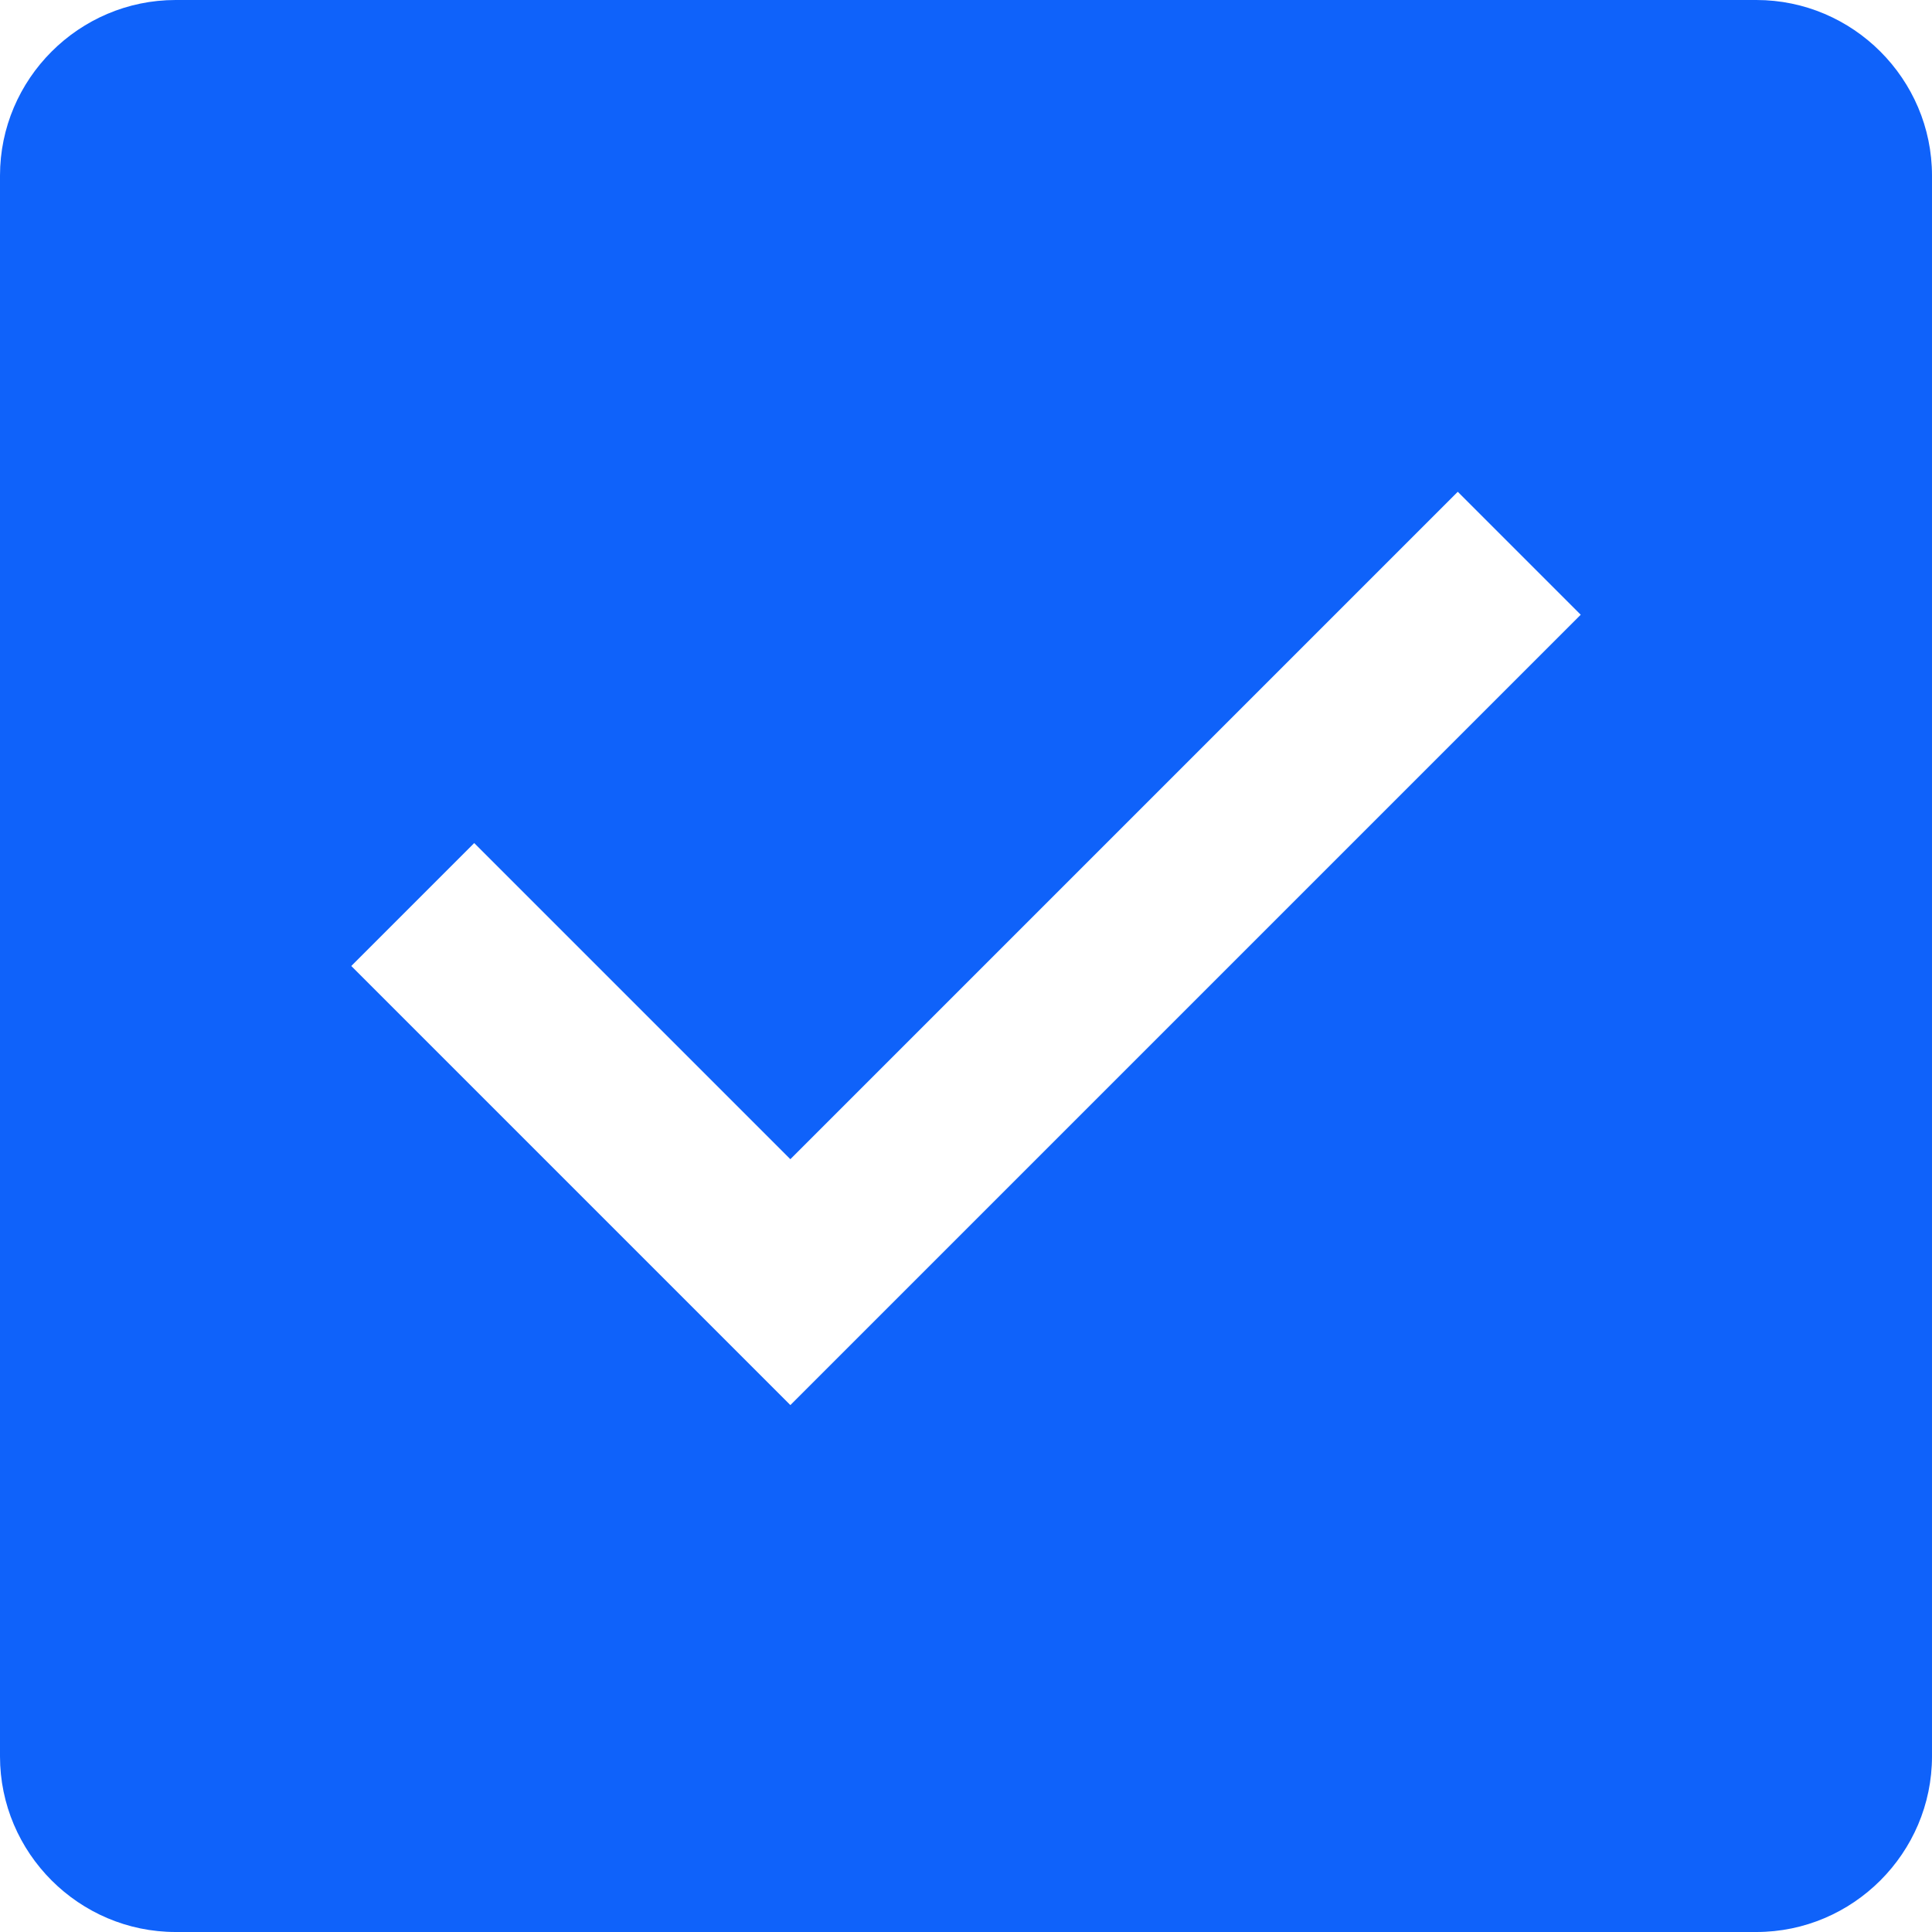
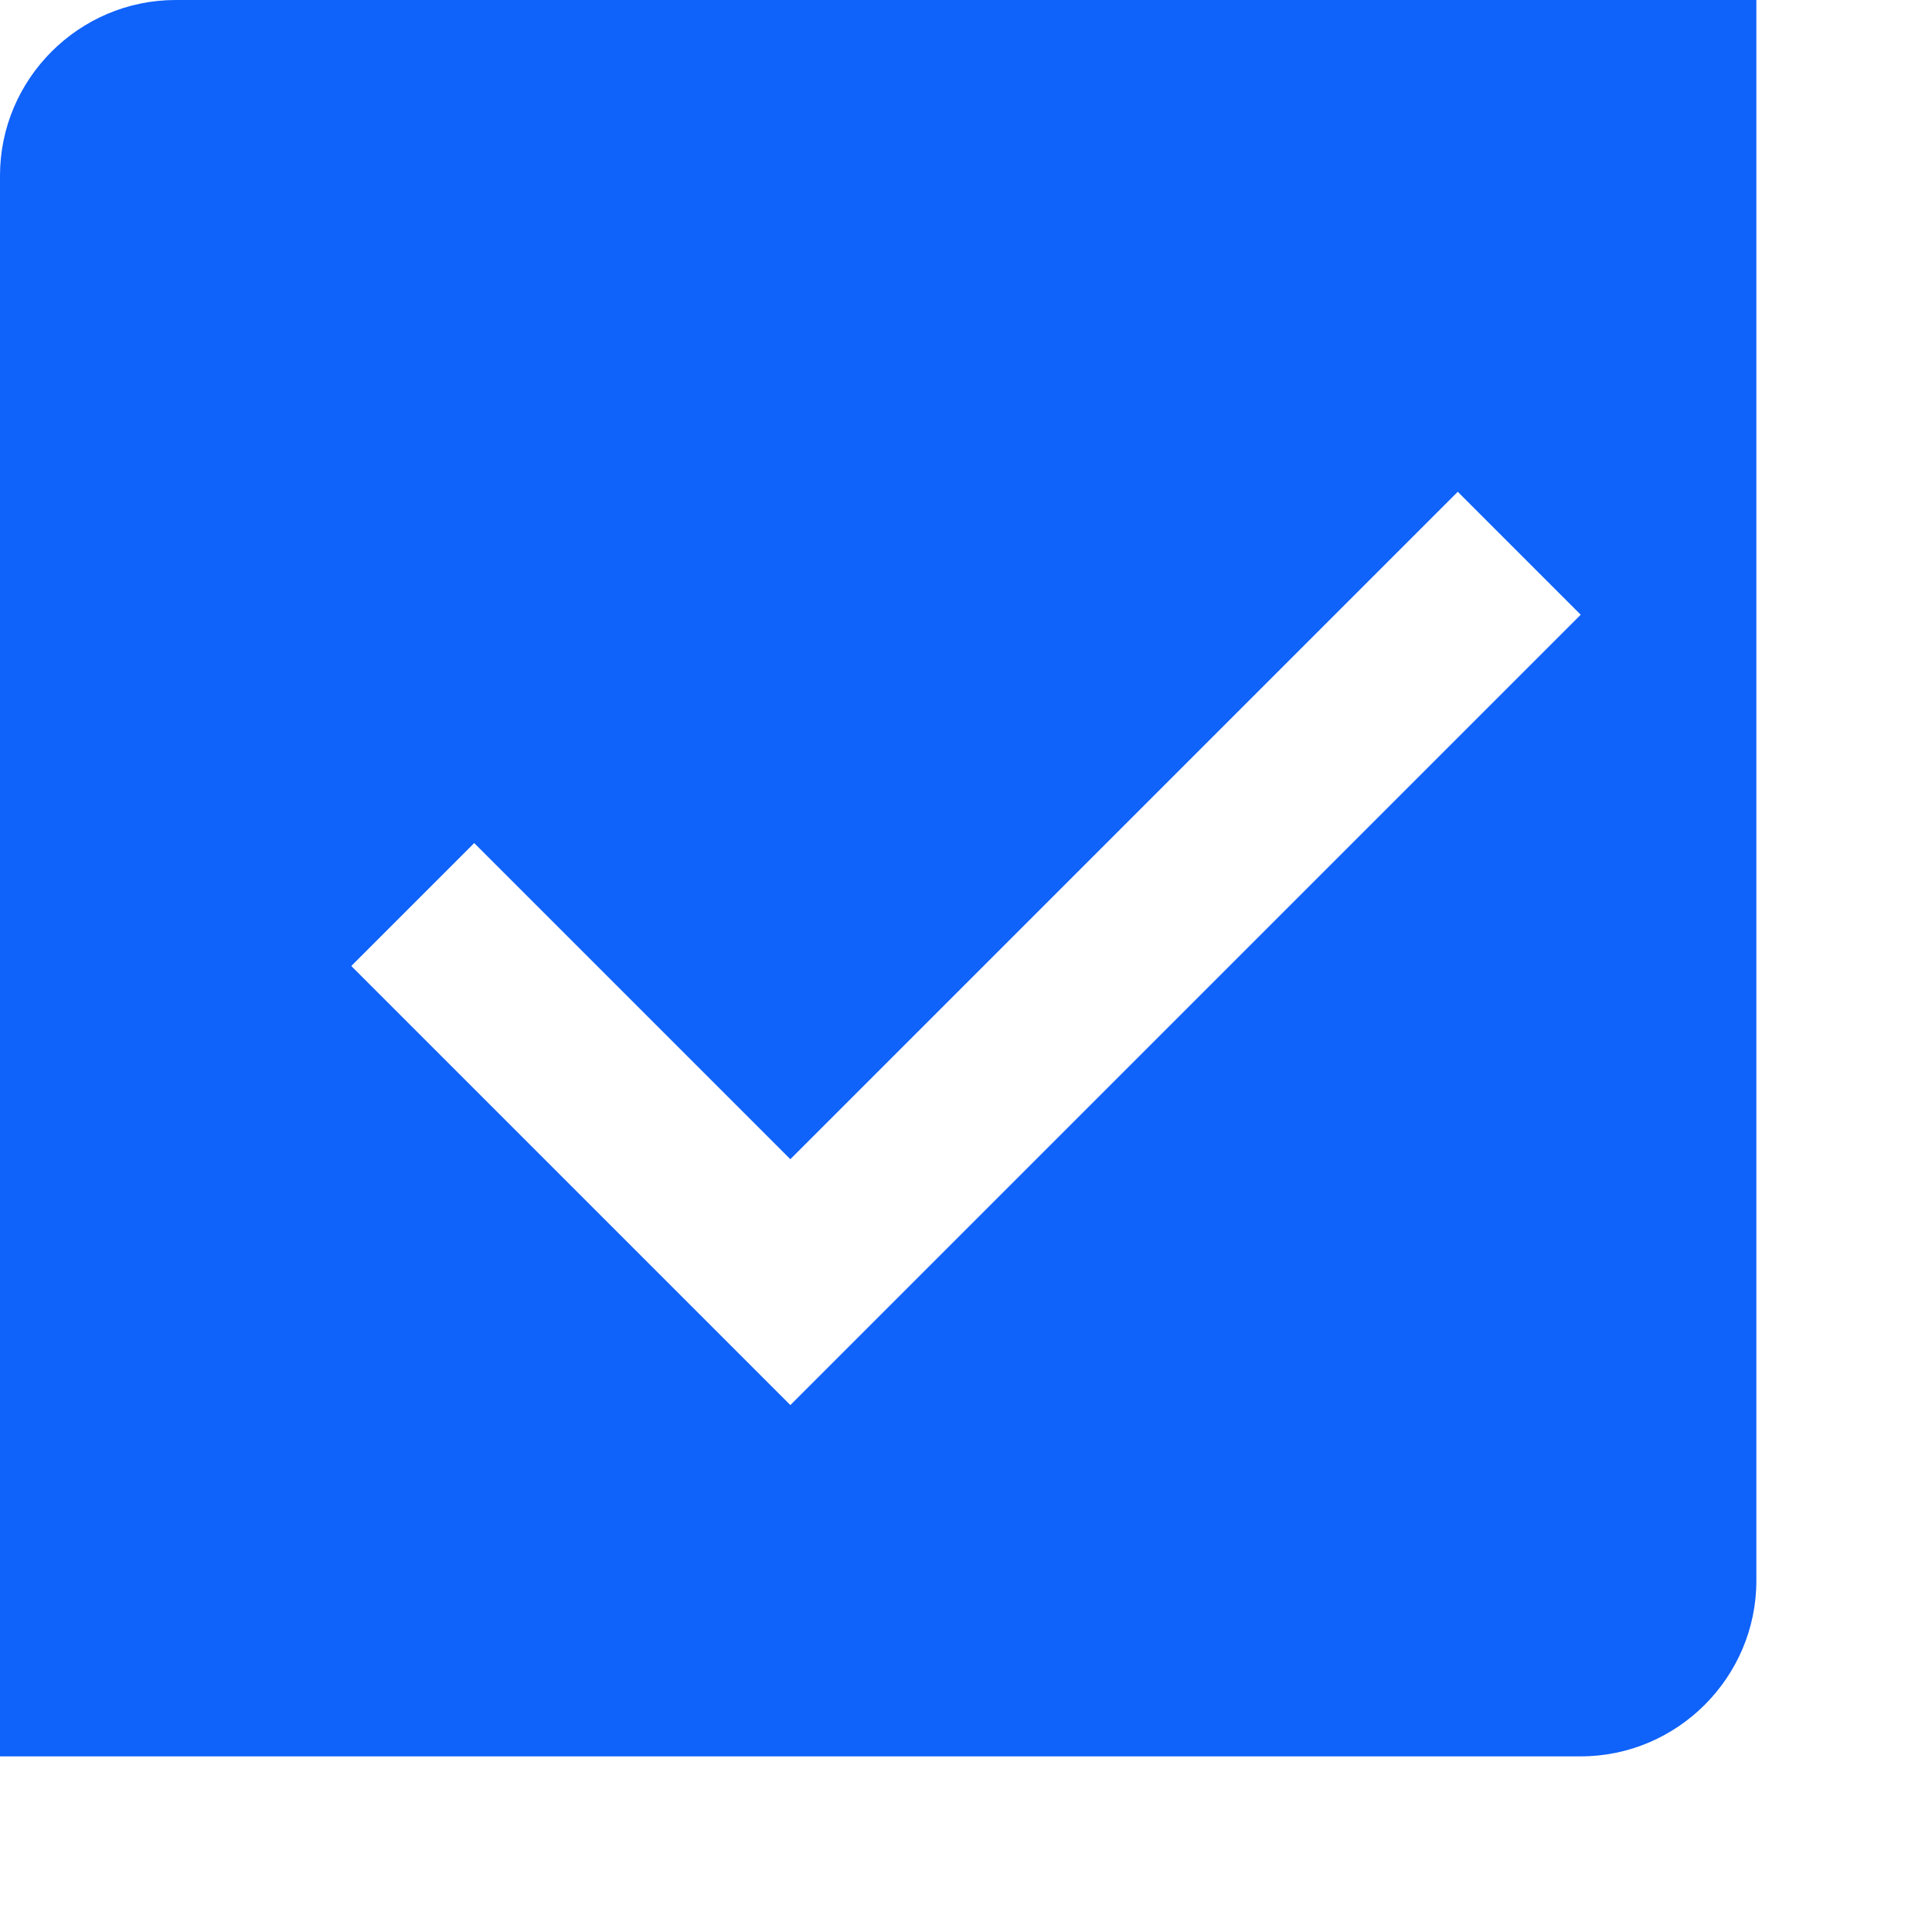
<svg xmlns="http://www.w3.org/2000/svg" enable-background="new 0 0 22 22" height="22" viewBox="0 0 22 22" width="22">
-   <path d="m9 16-5-5 1.4-1.4 3.6 3.6 7.6-7.6 1.4 1.4m2-7h-18c-1.1 0-2 .9-2 2v18c0 1.1.9 2 2 2h18c1.1 0 2-.9 2-2v-18c0-1.1-.9-2-2-2z" fill="#0F62FA" />
+   <path d="m9 16-5-5 1.4-1.4 3.6 3.6 7.6-7.6 1.4 1.4m2-7h-18c-1.1 0-2 .9-2 2v18h18c1.1 0 2-.9 2-2v-18c0-1.1-.9-2-2-2z" fill="#0F62FA" />
</svg>